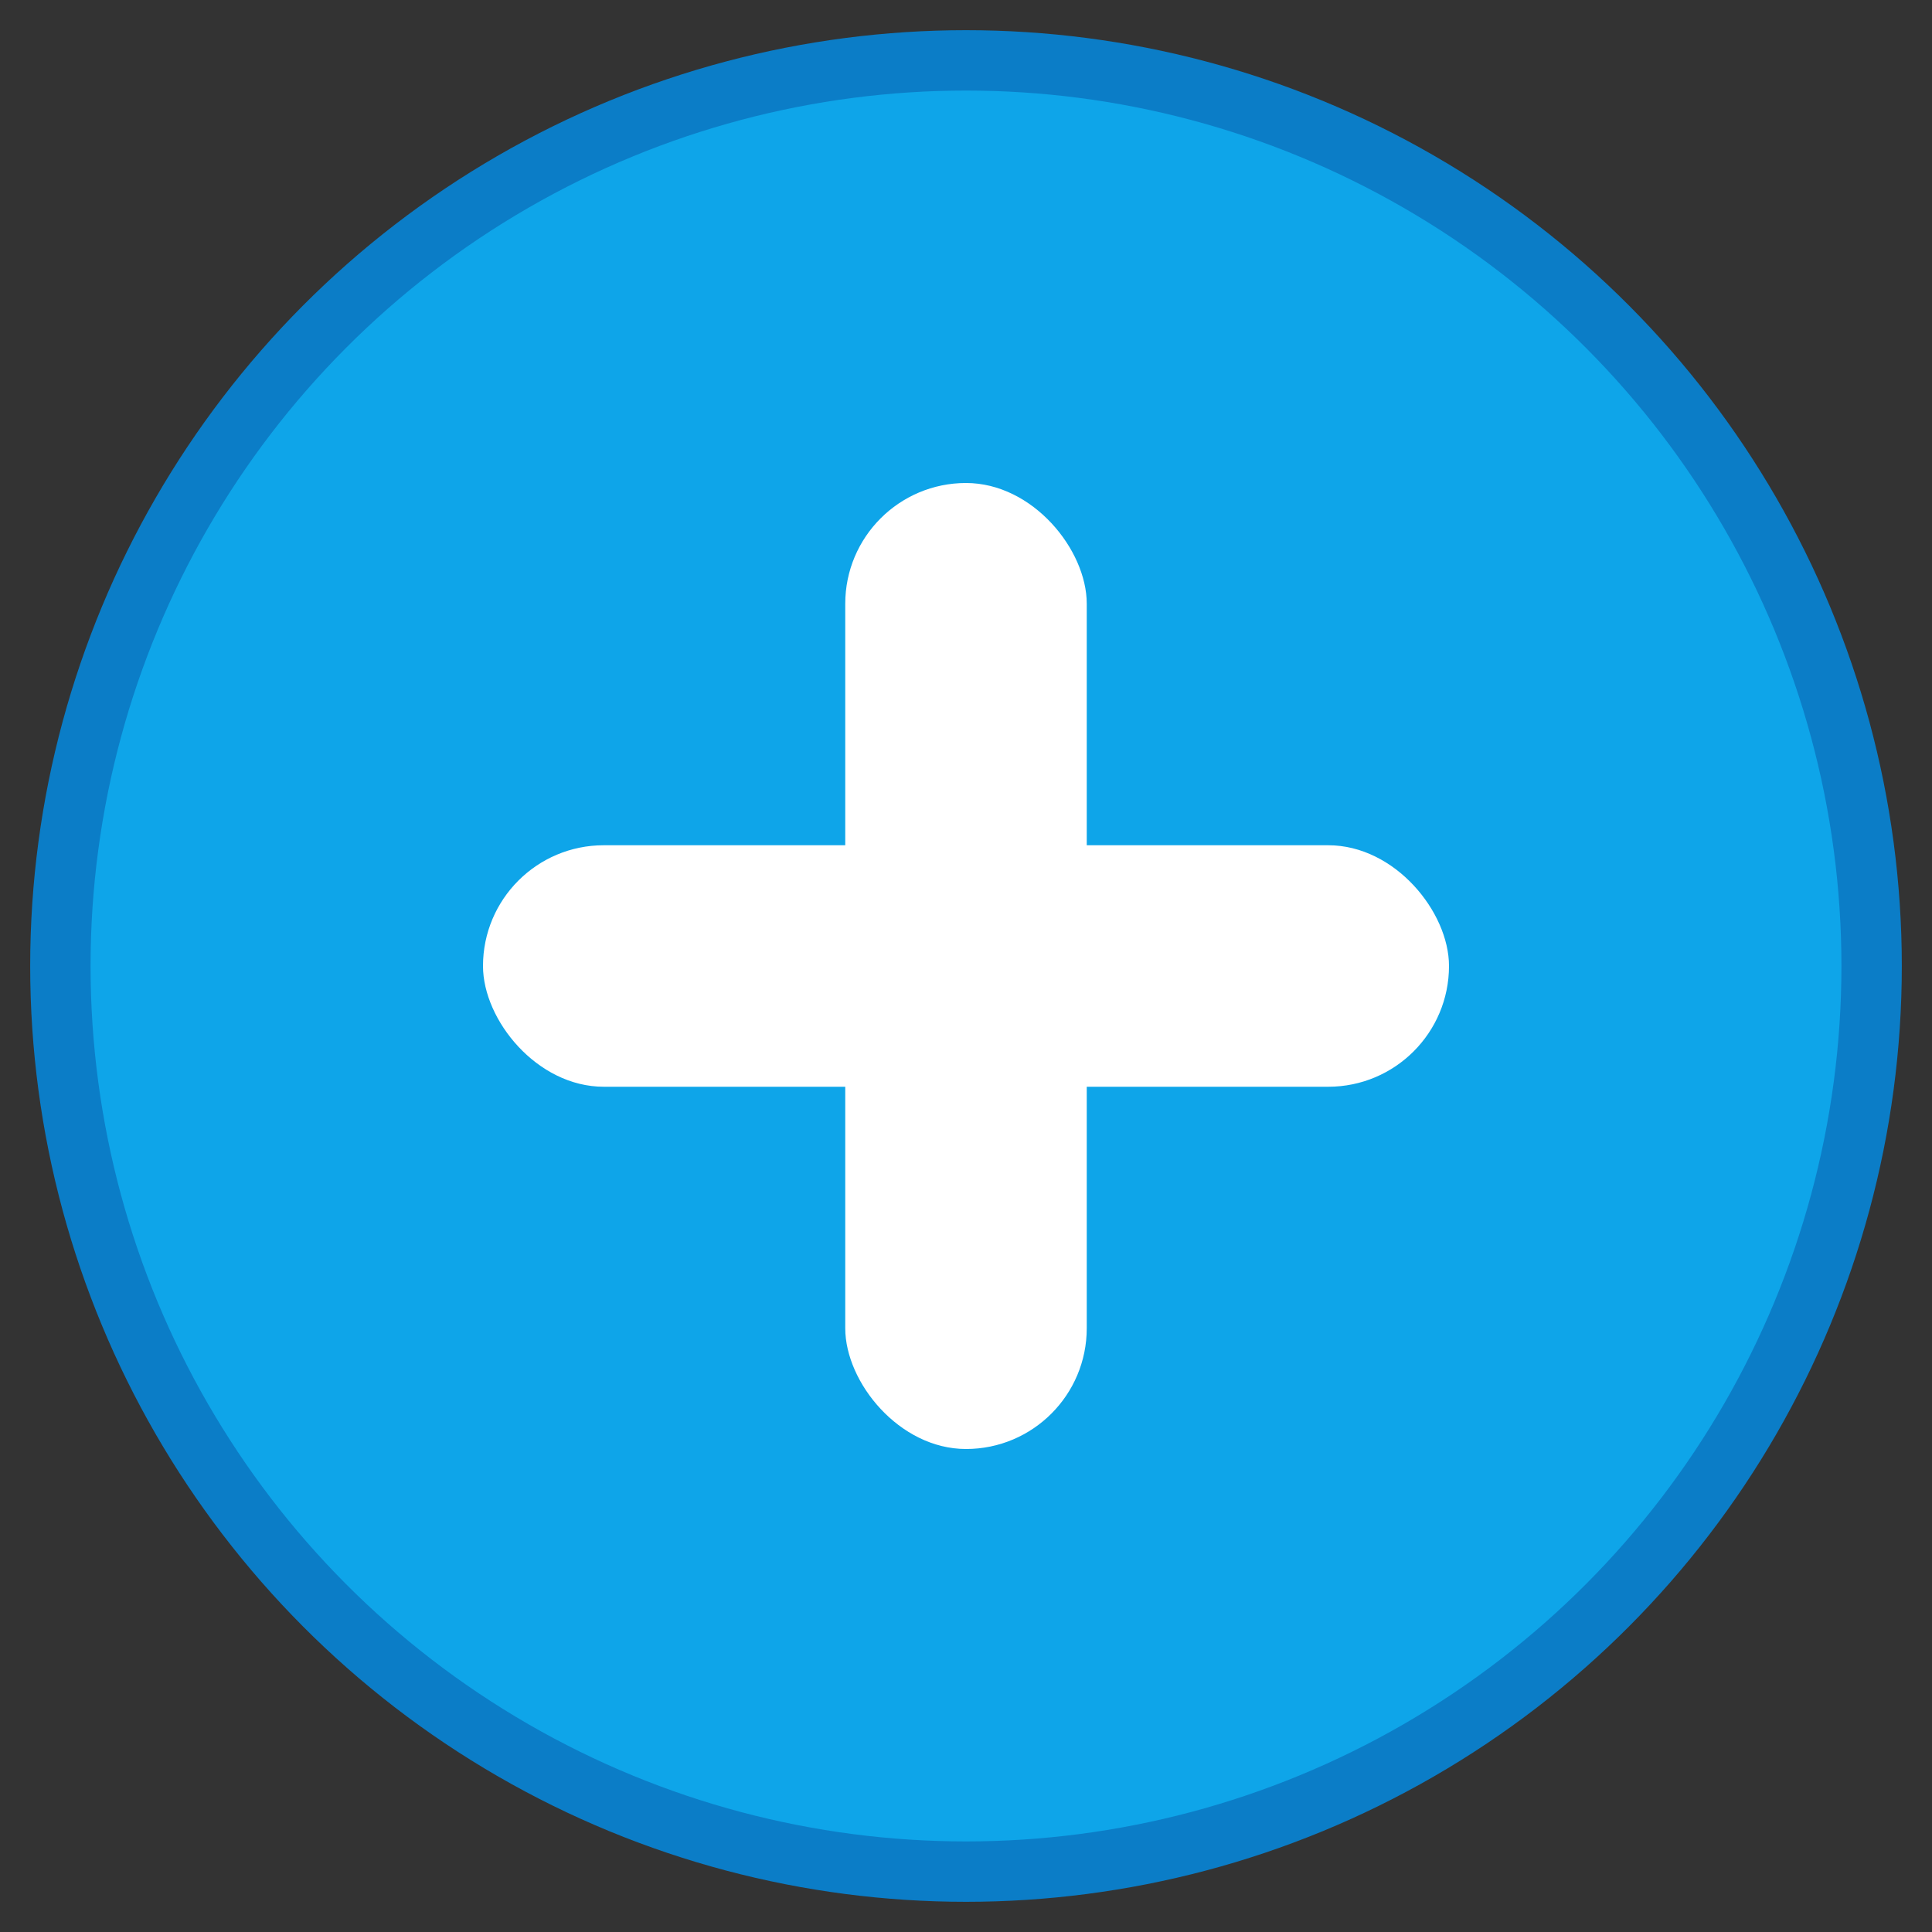
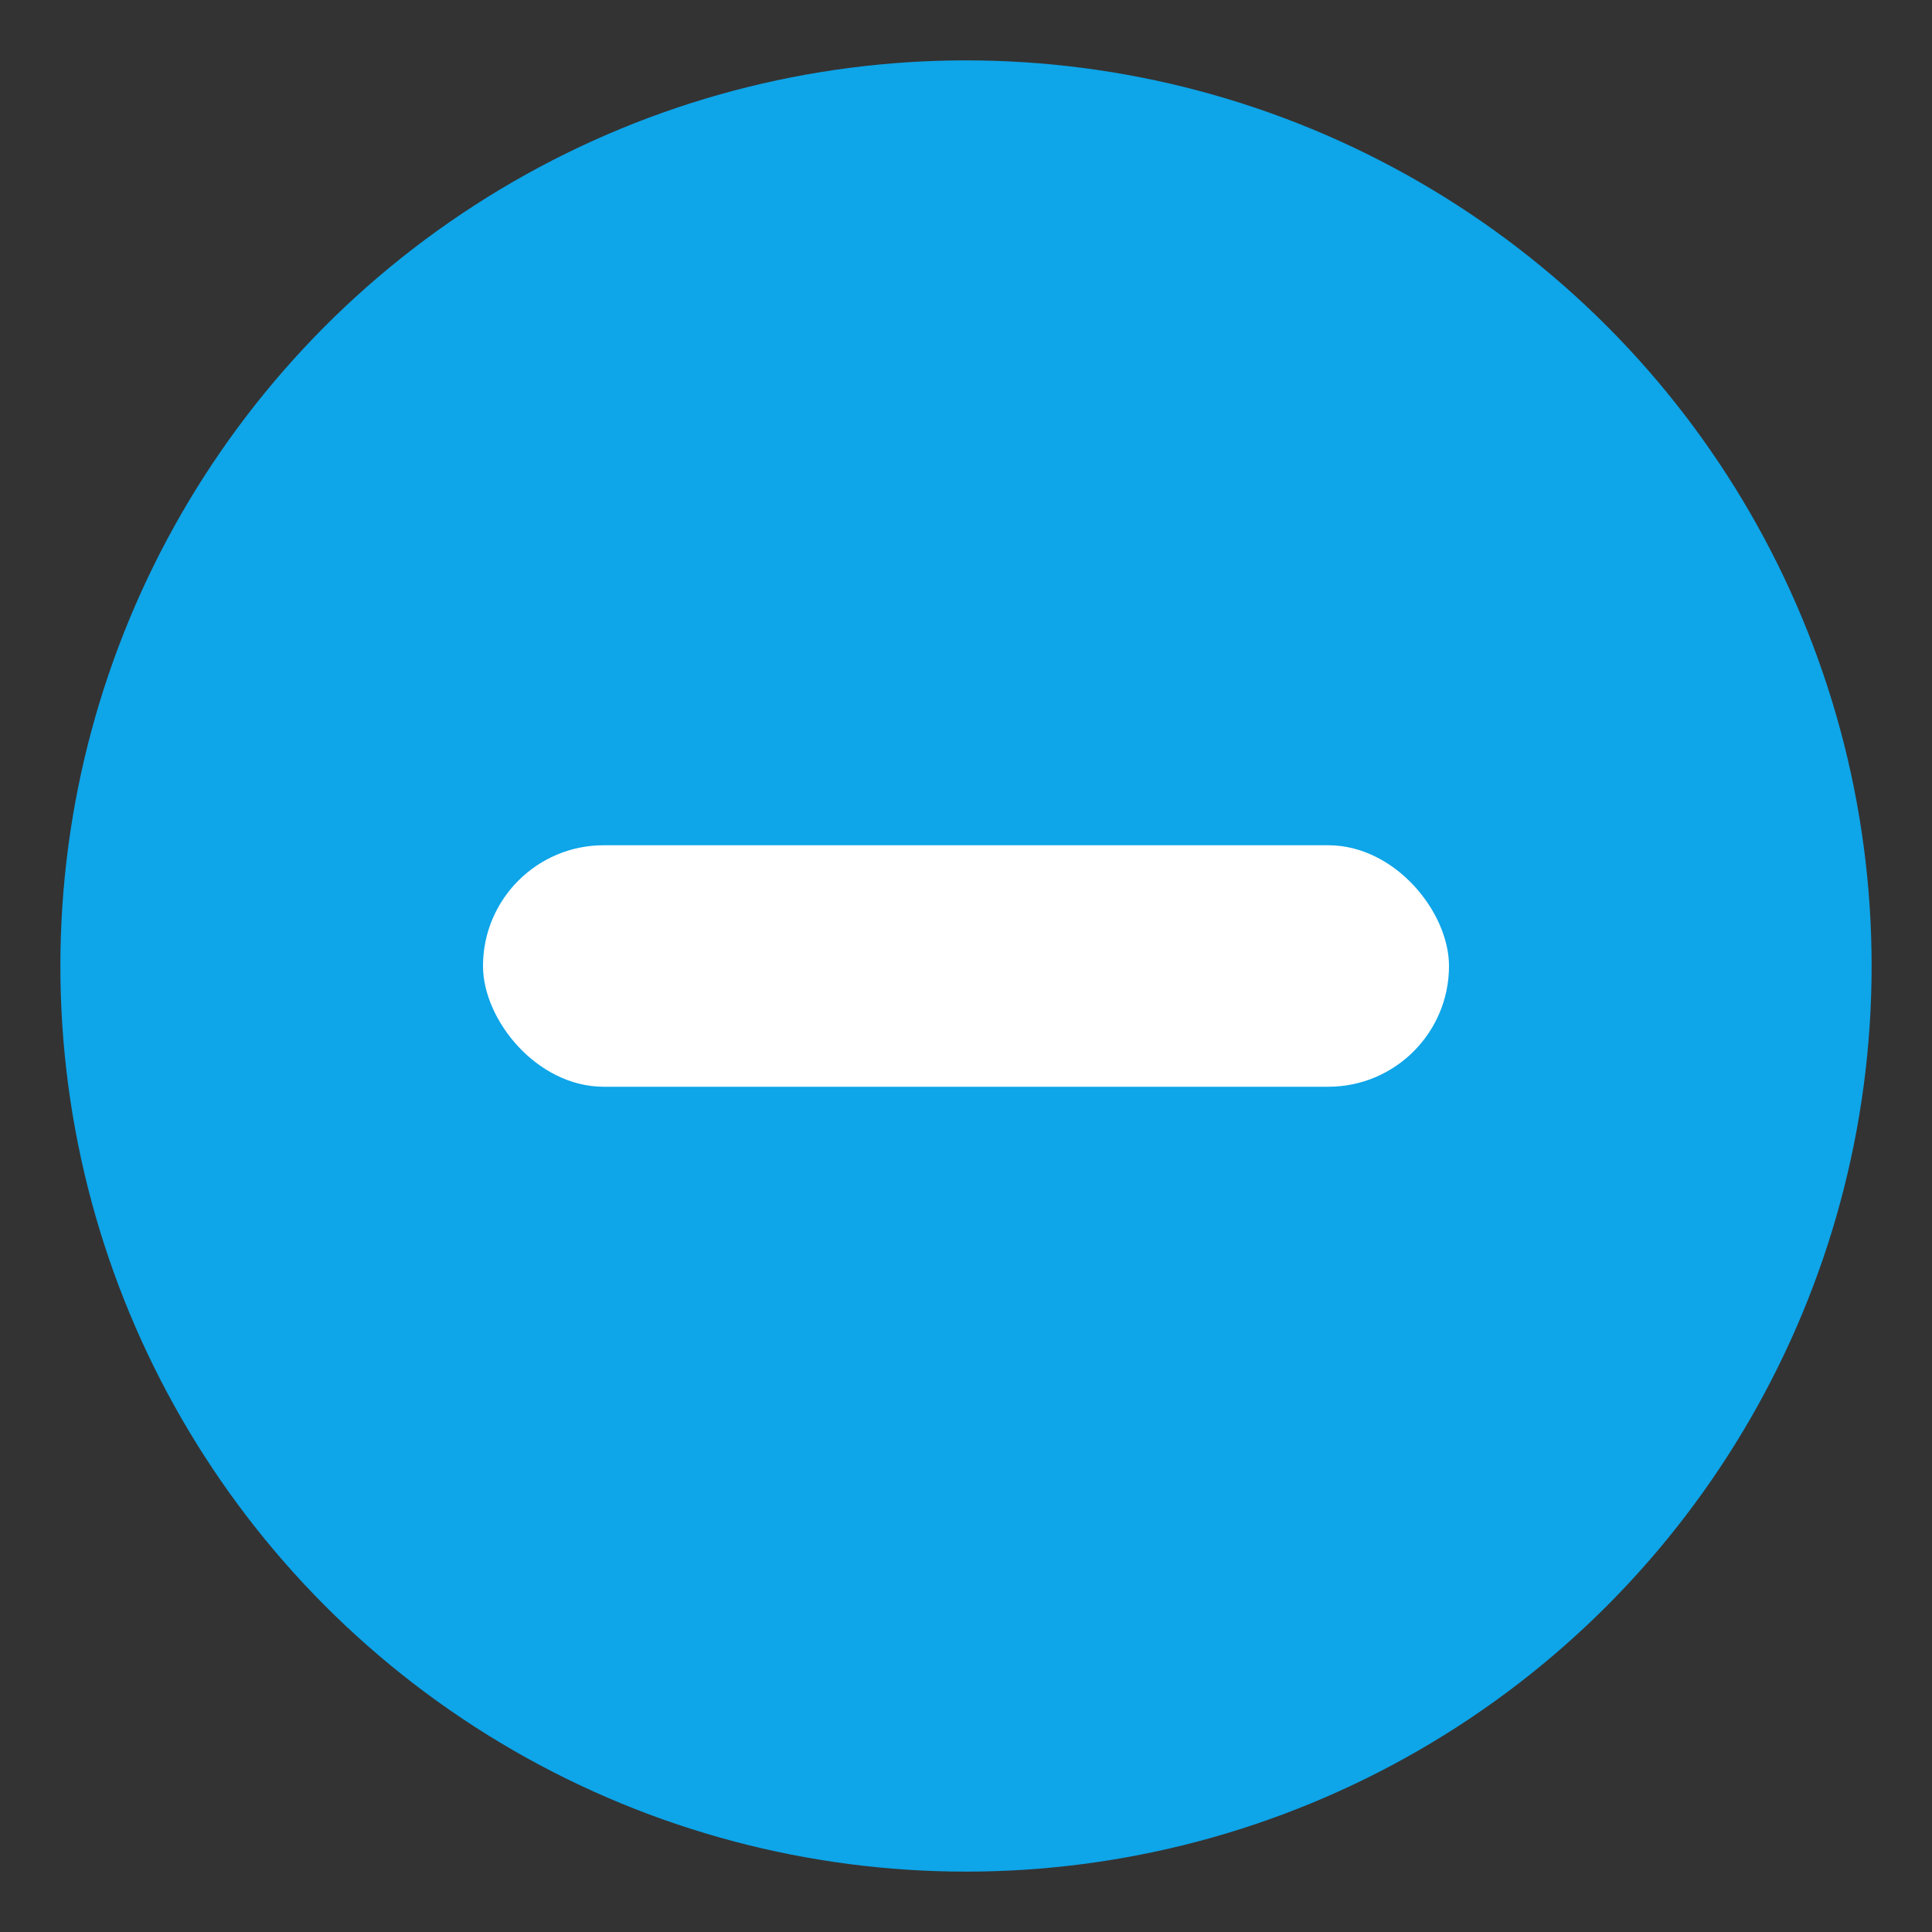
<svg xmlns="http://www.w3.org/2000/svg" viewBox="0 0 64 64" aria-label="Favicon Clínica de Saúde" role="img">
  <rect x="0" y="0" width="64" height="64" fill="#333333" stroke="none" />
  <circle cx="32" cy="32" r="30" fill="#0ea5e9" />
-   <rect x="28" y="16" width="8" height="32" rx="4" fill="#ffffff" />
  <rect x="16" y="28" width="32" height="8" rx="4" fill="#ffffff" />
-   <circle cx="32" cy="32" r="30" fill="none" stroke="#0b7dc7" stroke-width="2" />
</svg>